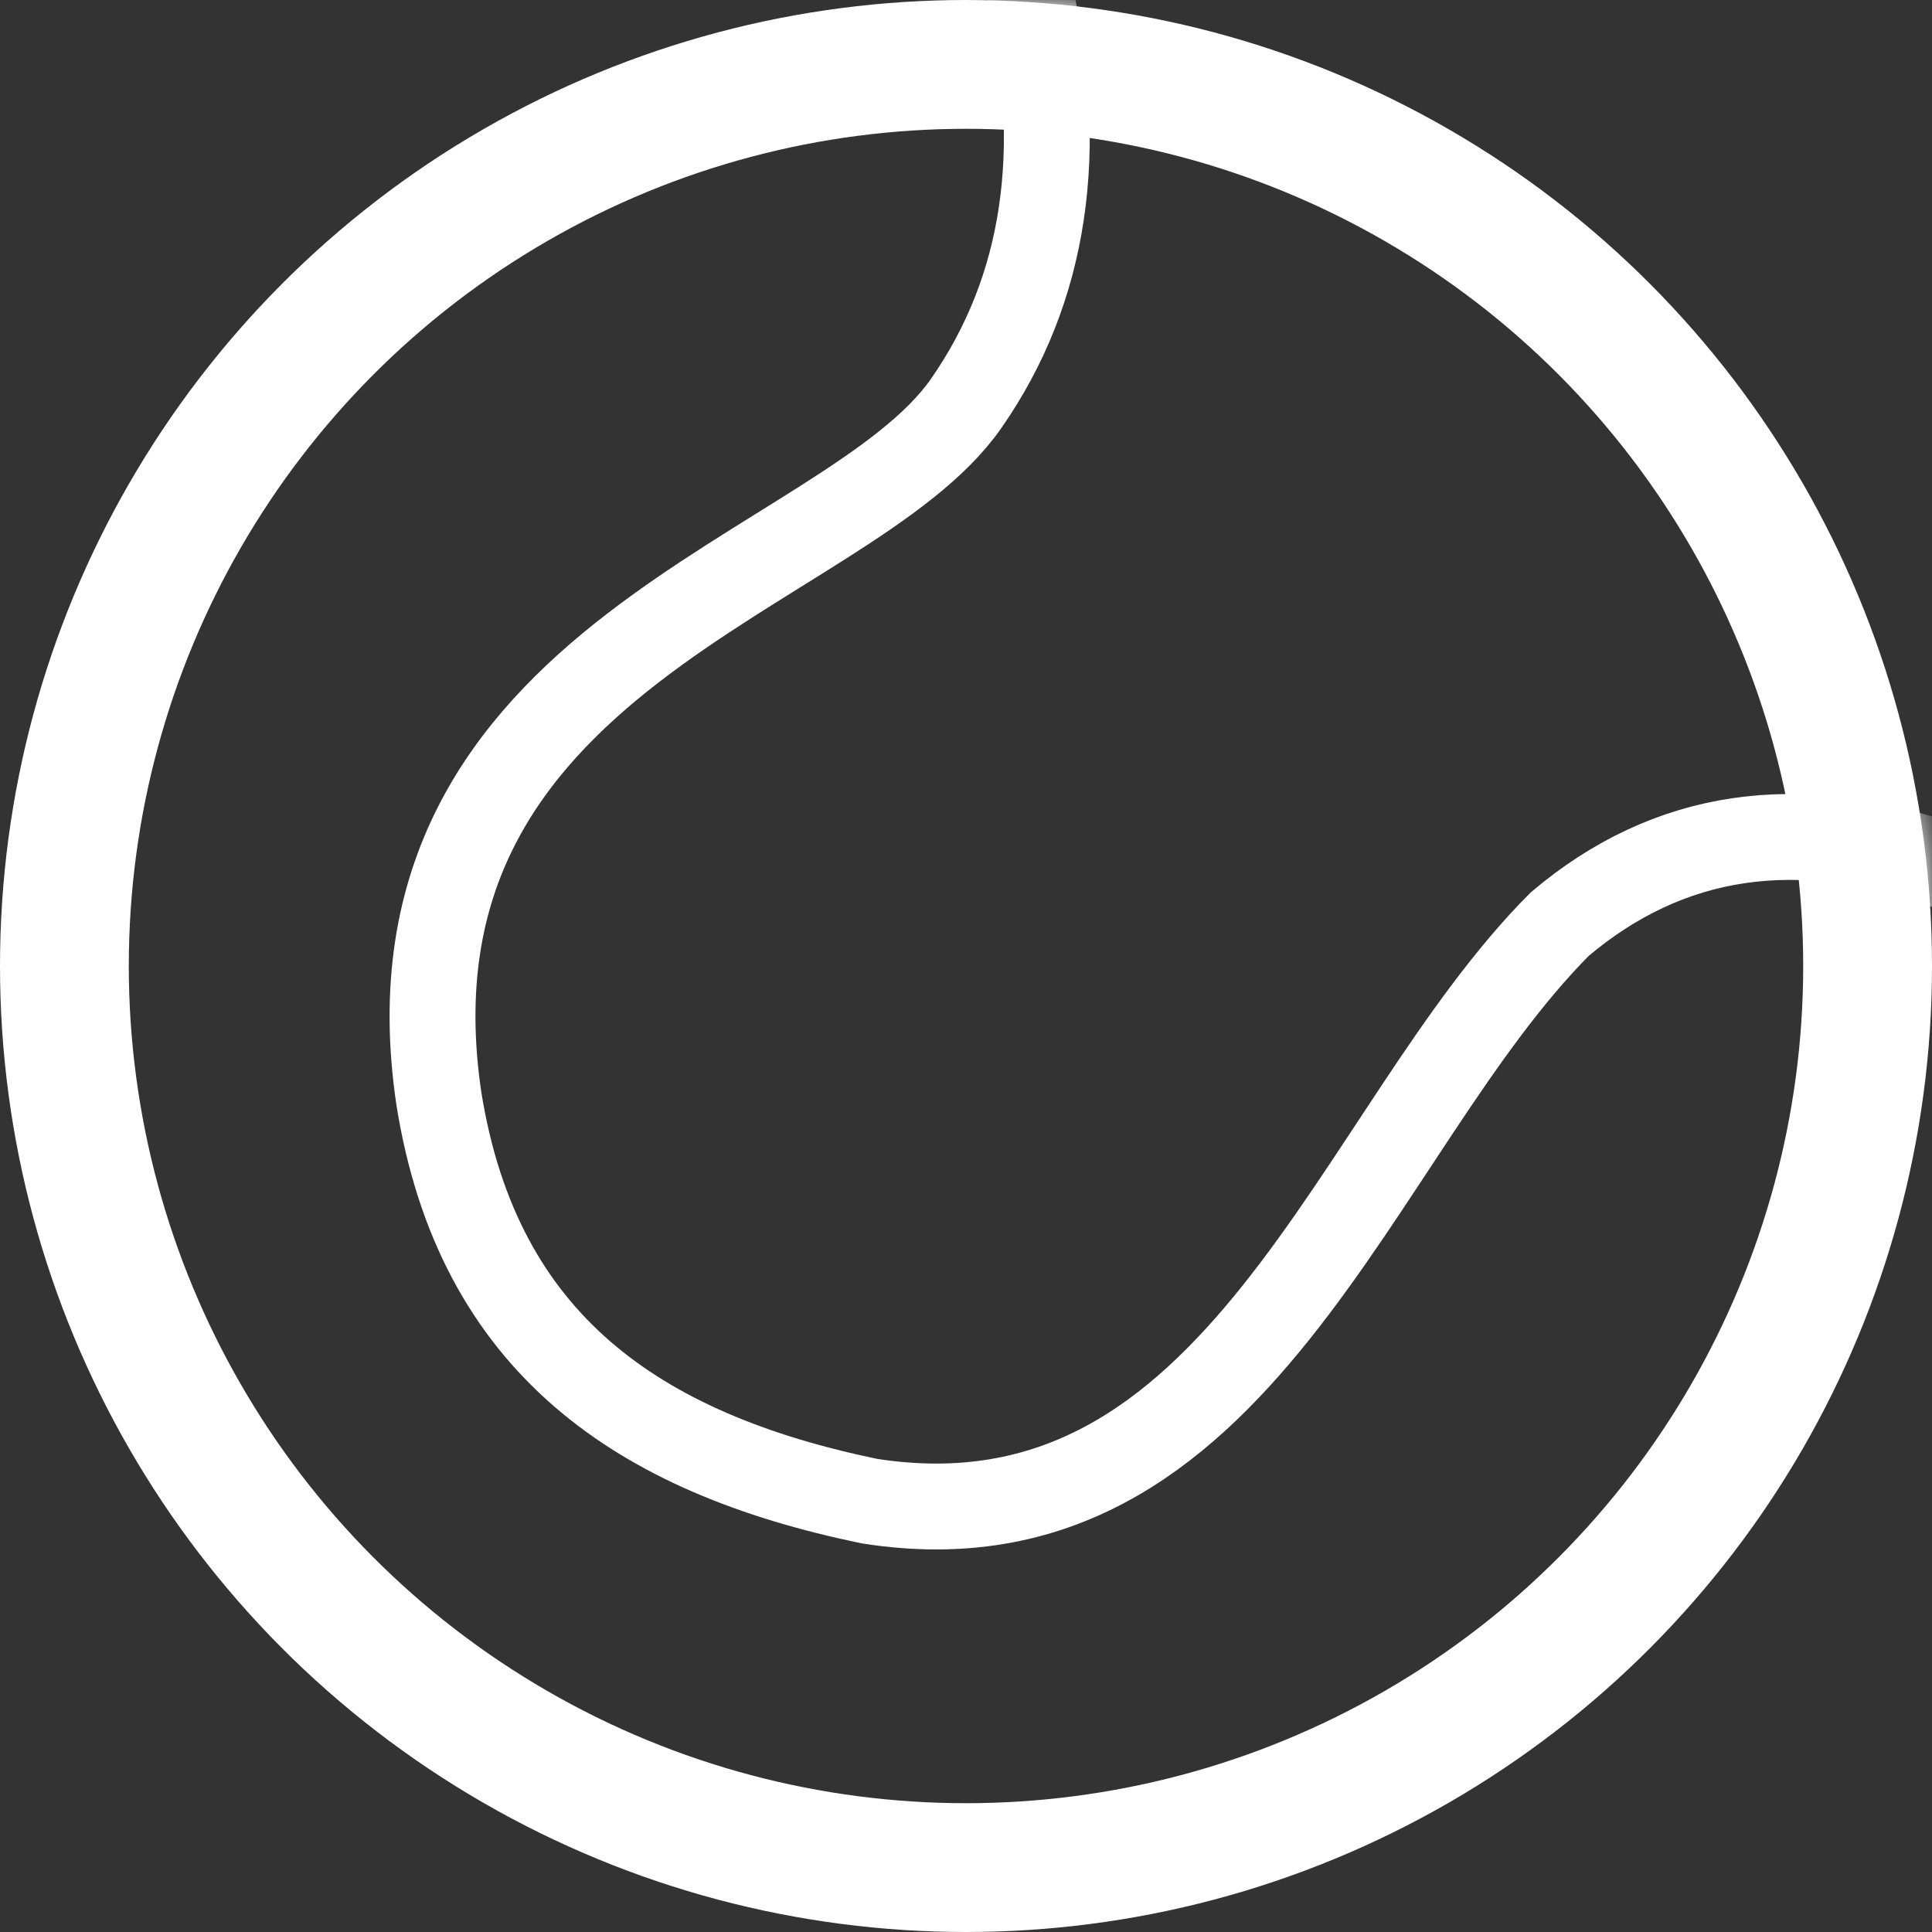
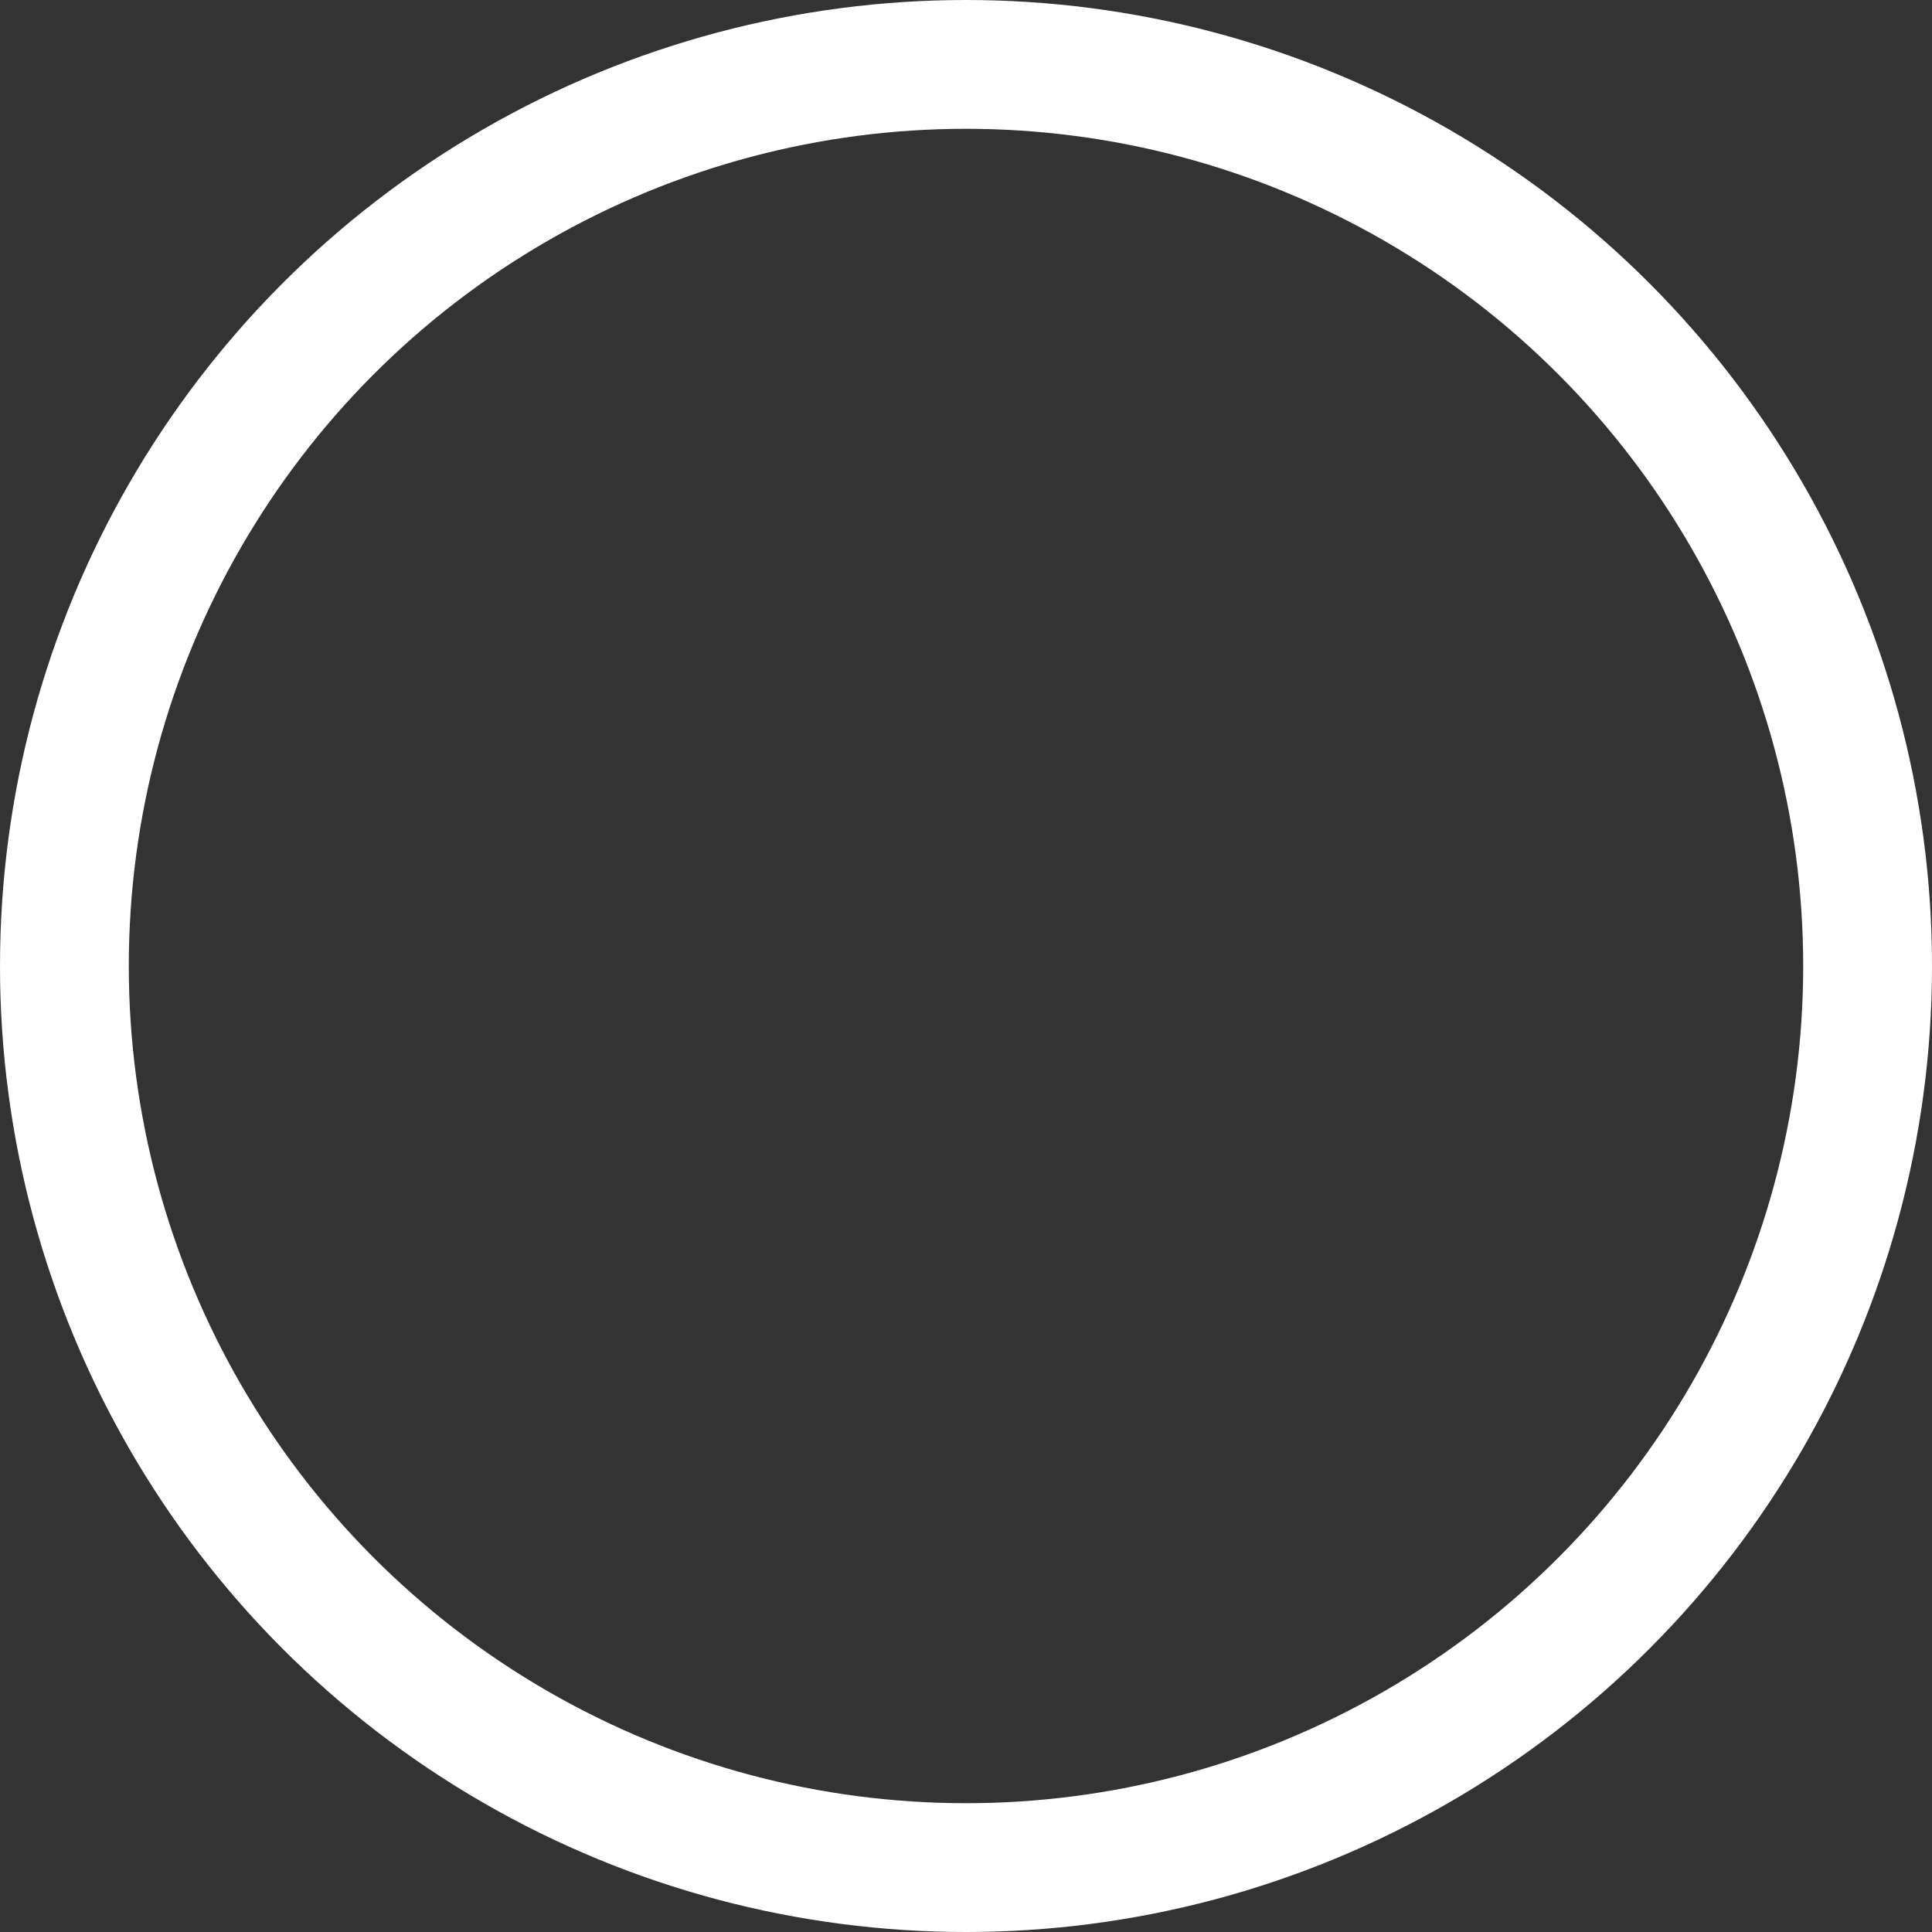
<svg xmlns="http://www.w3.org/2000/svg" xmlns:xlink="http://www.w3.org/1999/xlink" width="90px" height="90px" viewBox="0 0 90 90" version="1.1">
  <rect x="0" y="0" width="90" height="90" fill="#333333" stroke="none" />
  <title>B59B6025-D376-4A1C-8F27-CB6A89AE78B7</title>
  <defs>
    <circle id="path-1" cx="45" cy="45" r="45" />
  </defs>
  <g id="Landing-page" stroke="none" stroke-width="1" fill="none" fill-rule="evenodd">
    <g id="frontpage" transform="translate(-1078, -821)">
      <g id="Icon-/-Big-/-Tennis" transform="translate(1078, 821)">
        <mask id="mask-2" fill="white">
          <use xlink:href="#path-1" />
        </mask>
        <circle stroke="#FFFFFF" stroke-width="6" cx="45" cy="45" r="42" />
-         <path d="M47.911,-0.676 C49.678,6.992 48.708,13.485 45,18.805 C39.438,26.785 17.341,30.407 20.446,51.188 C22.273,62.591 29.72,67.697 40.5,69.928 C57.799,72.637 63.019,52.717 72.663,43.045 C77.735,38.762 83.749,37.871 90.705,40.371" id="Path-2" stroke="#FFFFFF" stroke-width="4" mask="url(#mask-2)" />
      </g>
    </g>
  </g>
</svg>